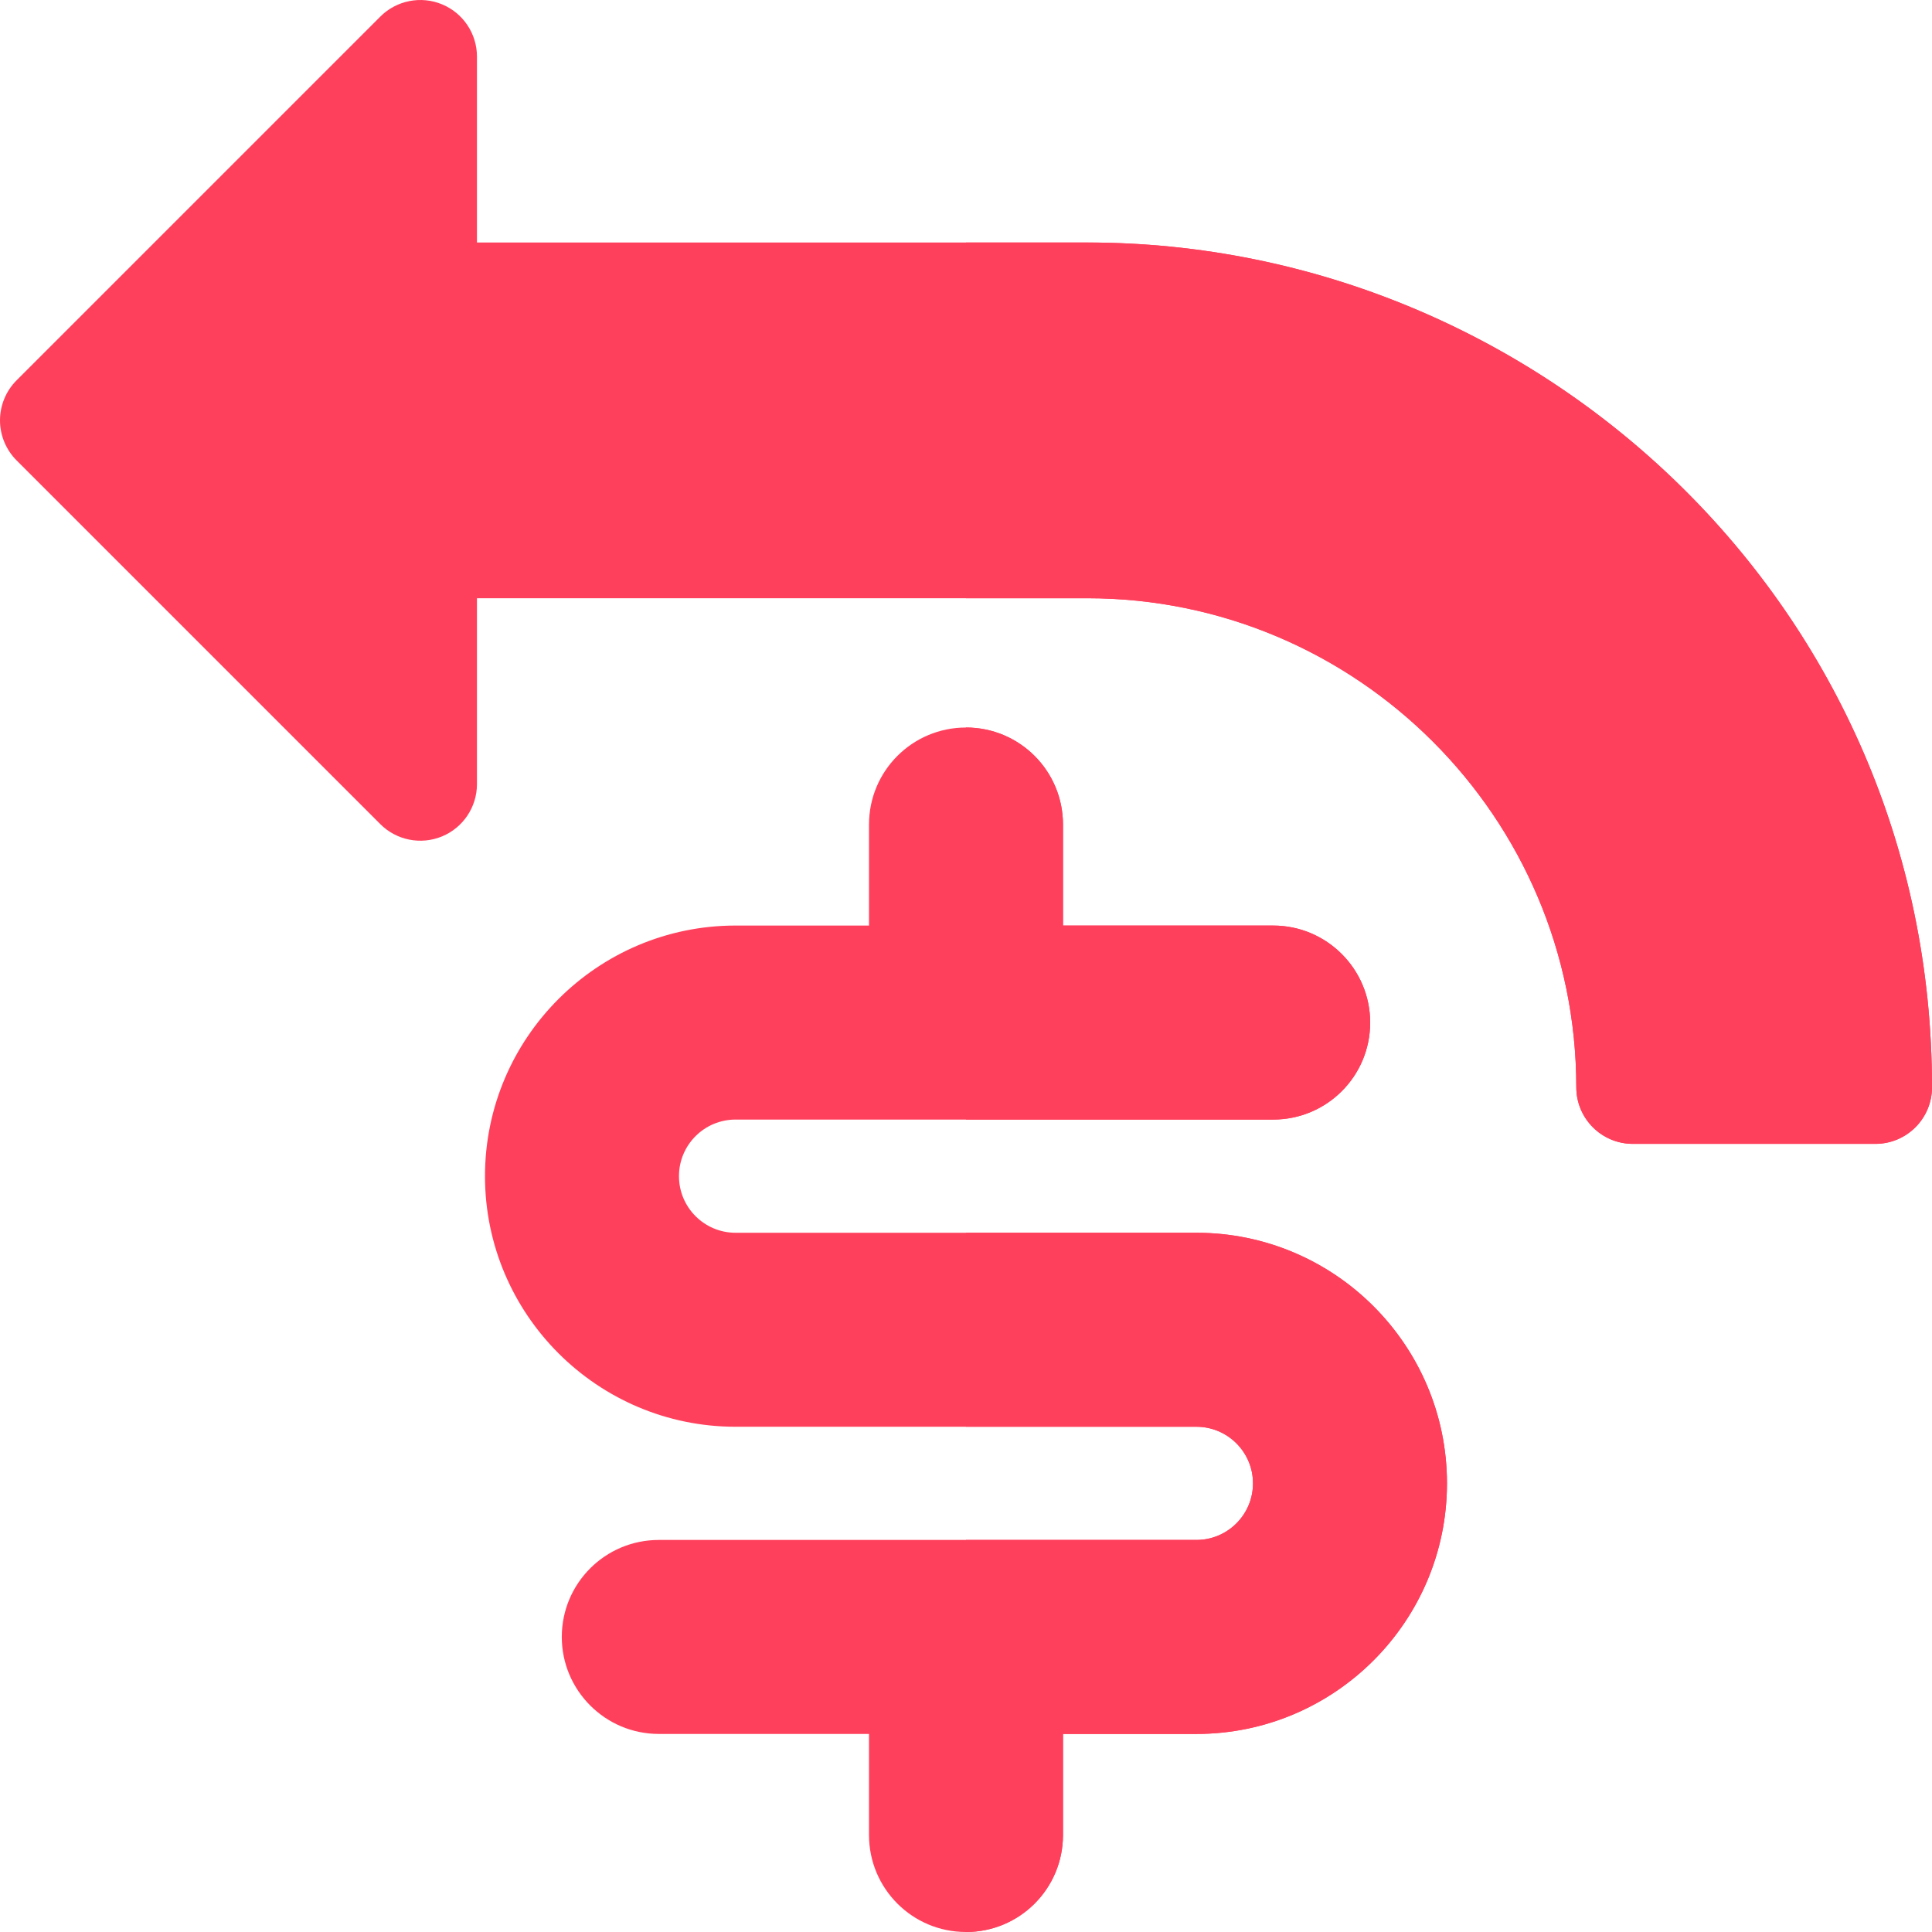
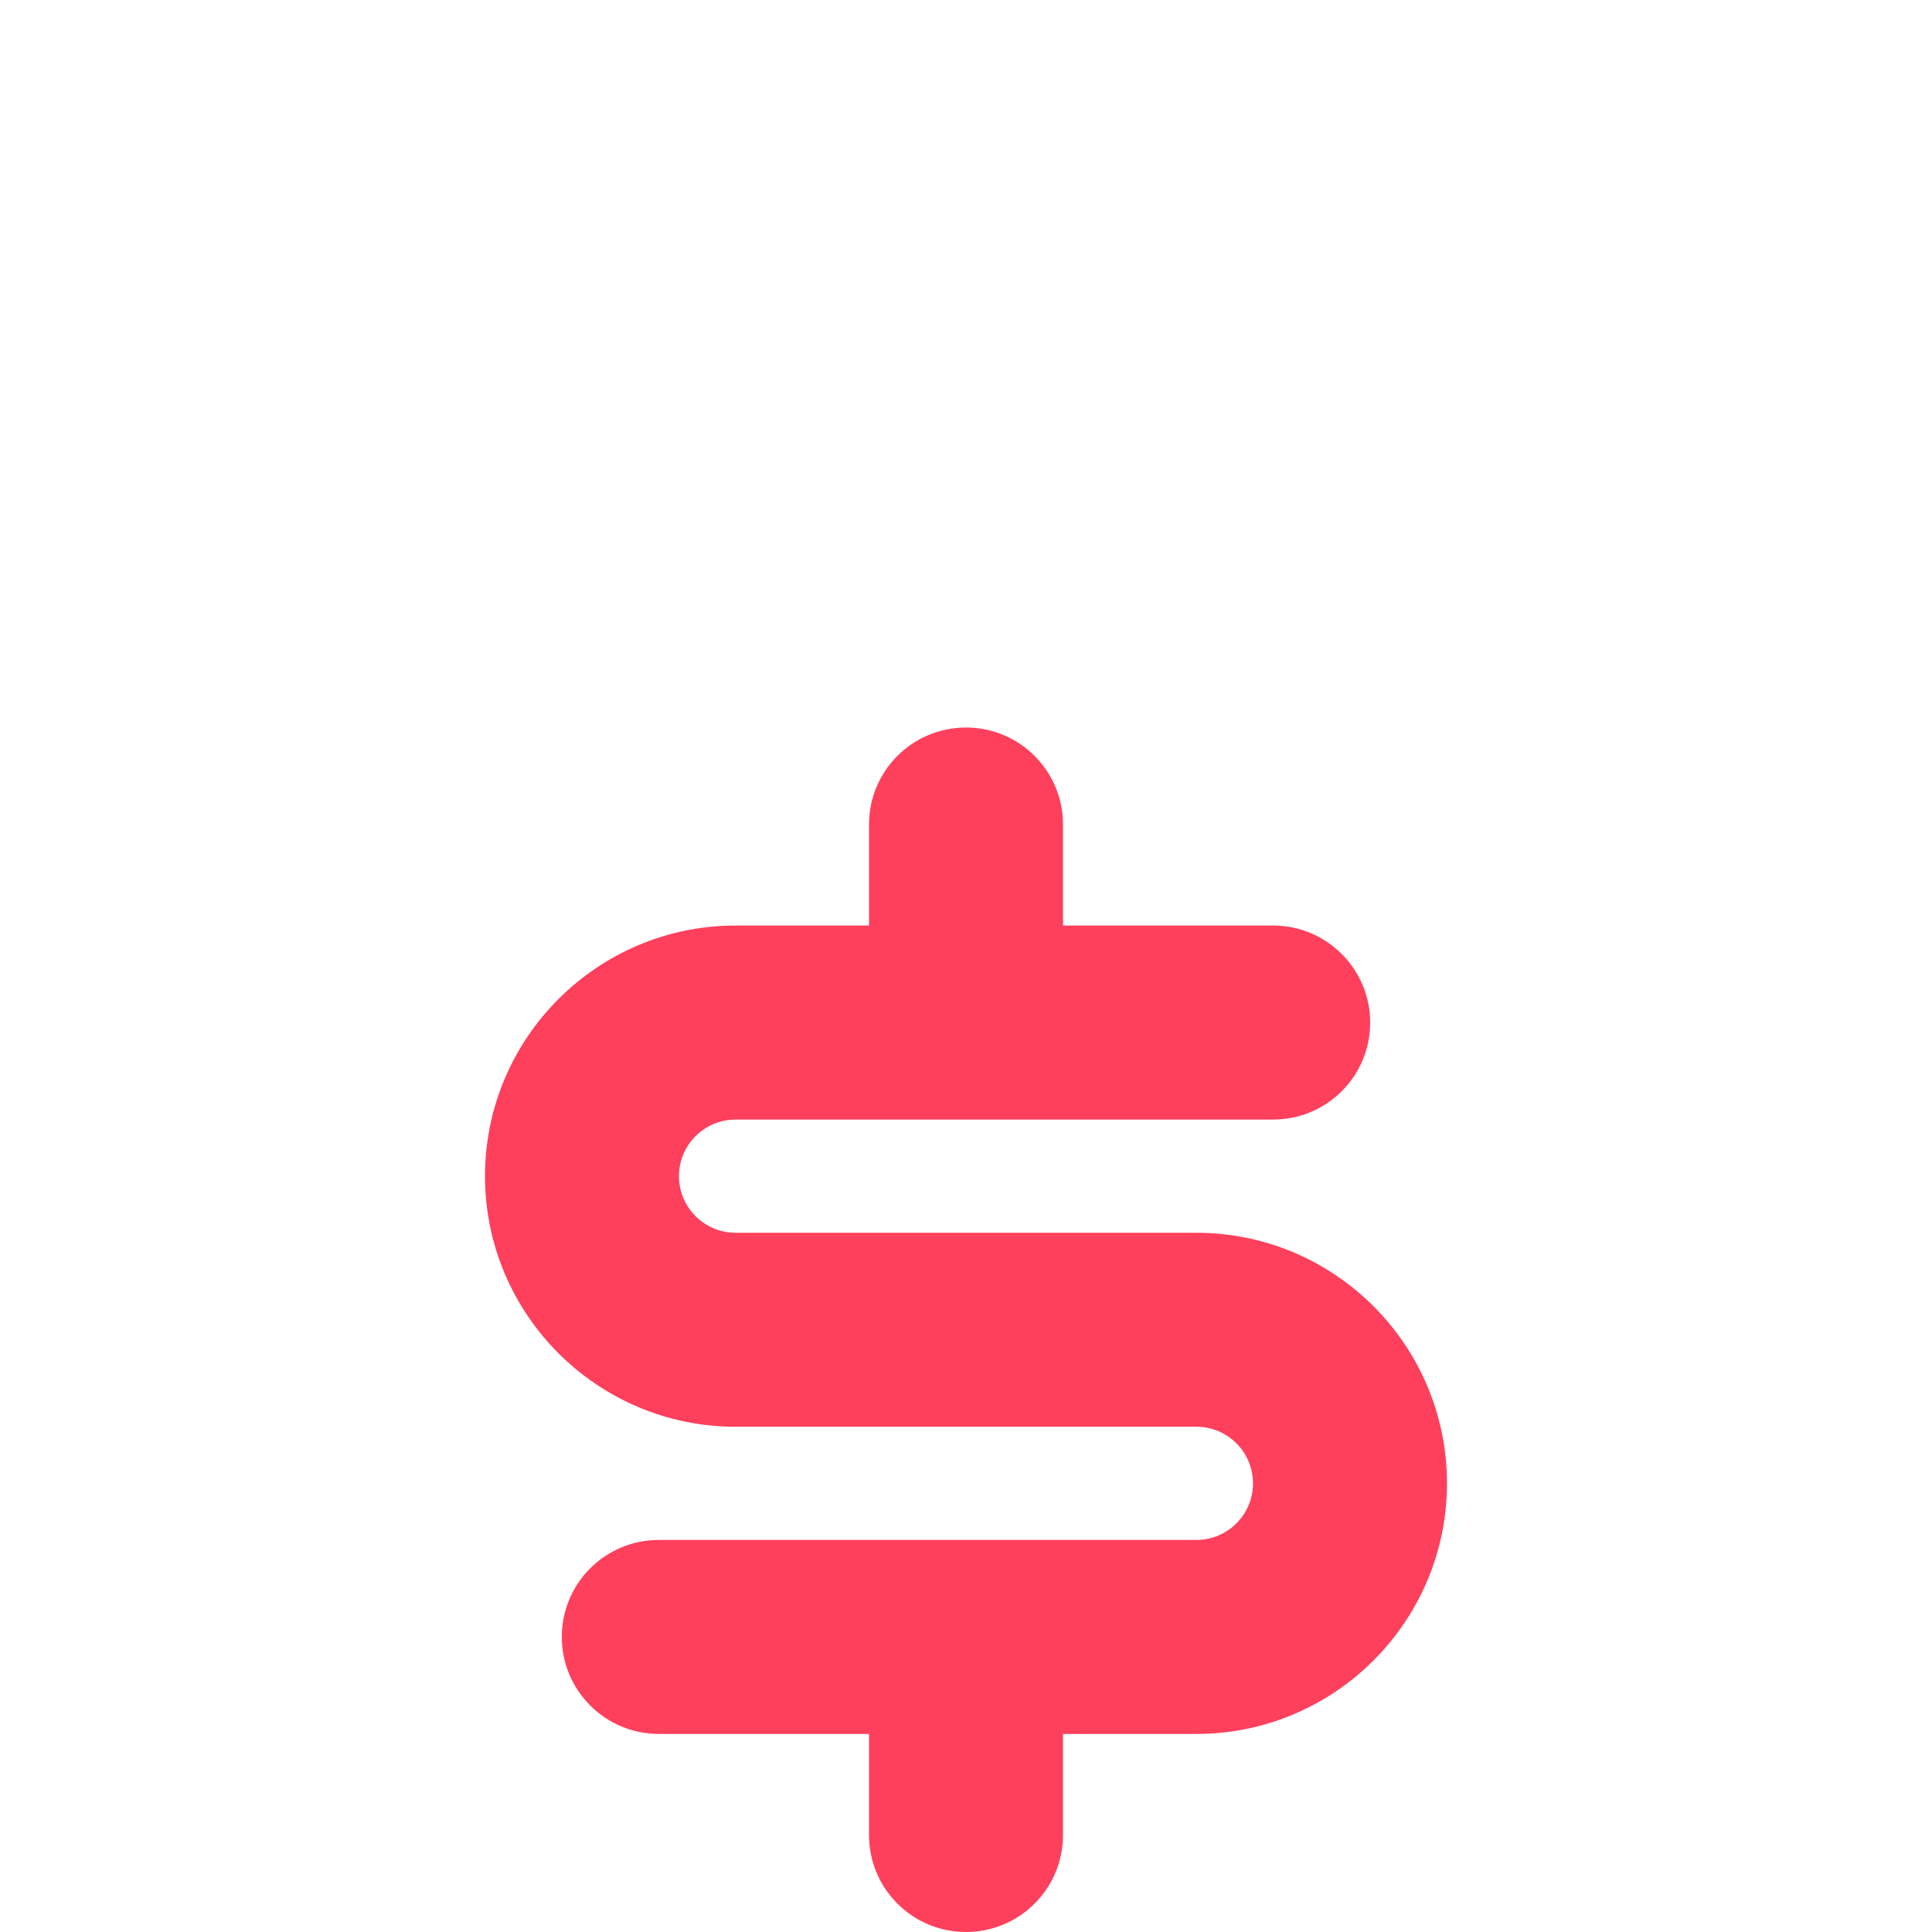
<svg xmlns="http://www.w3.org/2000/svg" width="64" height="64" viewBox="0 0 64 64" fill="none">
-   <path d="M62.125 37.892H54.092C53.056 37.892 52.217 37.052 52.217 36.017C52.217 27.084 44.949 19.817 36.017 19.817H15.8V25.975C15.8 26.733 15.343 27.417 14.643 27.707C13.942 27.997 13.136 27.837 12.599 27.301L0.549 15.251C0.198 14.899 0 14.422 0 13.925C0 13.428 0.198 12.951 0.549 12.599L12.599 0.549C13.136 0.013 13.942 -0.147 14.643 0.143C15.343 0.433 15.8 1.117 15.8 1.875V8.034H36.017C51.029 8.033 64 20.126 64 36.017C64 37.052 63.16 37.892 62.125 37.892Z" fill="#FF405C" />
  <path d="M39.632 40.837H24.367C23.332 40.837 22.492 39.997 22.492 38.962C22.492 37.926 23.332 37.087 24.367 37.087H42.176C43.951 37.087 45.389 35.651 45.389 33.874C45.389 32.102 43.948 30.66 42.176 30.66H35.213V27.313C35.213 25.538 33.776 24.1 32 24.1C30.224 24.1 28.787 25.536 28.787 27.313V30.66H24.367C19.79 30.66 16.066 34.384 16.066 38.962C16.066 43.539 19.79 47.263 24.367 47.263H39.632C40.667 47.263 41.507 48.102 41.507 49.138C41.507 50.173 40.667 51.013 39.632 51.013H21.823C20.049 51.013 18.61 52.449 18.61 54.226C18.61 55.998 20.052 57.439 21.823 57.439H28.787V60.787C28.787 62.562 30.223 64 32 64C33.775 64 35.213 62.564 35.213 60.787V57.439H39.632C44.209 57.439 47.933 53.715 47.933 49.138C47.933 44.56 44.209 40.837 39.632 40.837Z" fill="#FF405C" />
-   <path d="M39.632 40.837H32V47.263H39.632C40.668 47.263 41.507 48.103 41.507 49.138C41.507 50.174 40.668 51.013 39.632 51.013H32V64C33.775 64 35.213 62.564 35.213 60.787V57.439H39.632C44.209 57.439 47.933 53.715 47.933 49.138C47.933 44.561 44.209 40.837 39.632 40.837Z" fill="#FF405C" />
-   <path d="M42.176 37.087C43.951 37.087 45.389 35.651 45.389 33.874C45.389 32.102 43.948 30.661 42.176 30.661H35.213V27.313C35.213 25.538 33.777 24.1 32 24.1V37.087H42.176V37.087Z" fill="#FF405C" />
-   <path d="M36.017 8.033H32V19.817H36.017C44.95 19.817 52.217 27.084 52.217 36.017C52.217 37.052 53.056 37.892 54.092 37.892H62.125C63.16 37.892 64 37.052 64 36.017C64 20.126 51.029 8.033 36.017 8.033Z" fill="#FF405C" />
</svg>